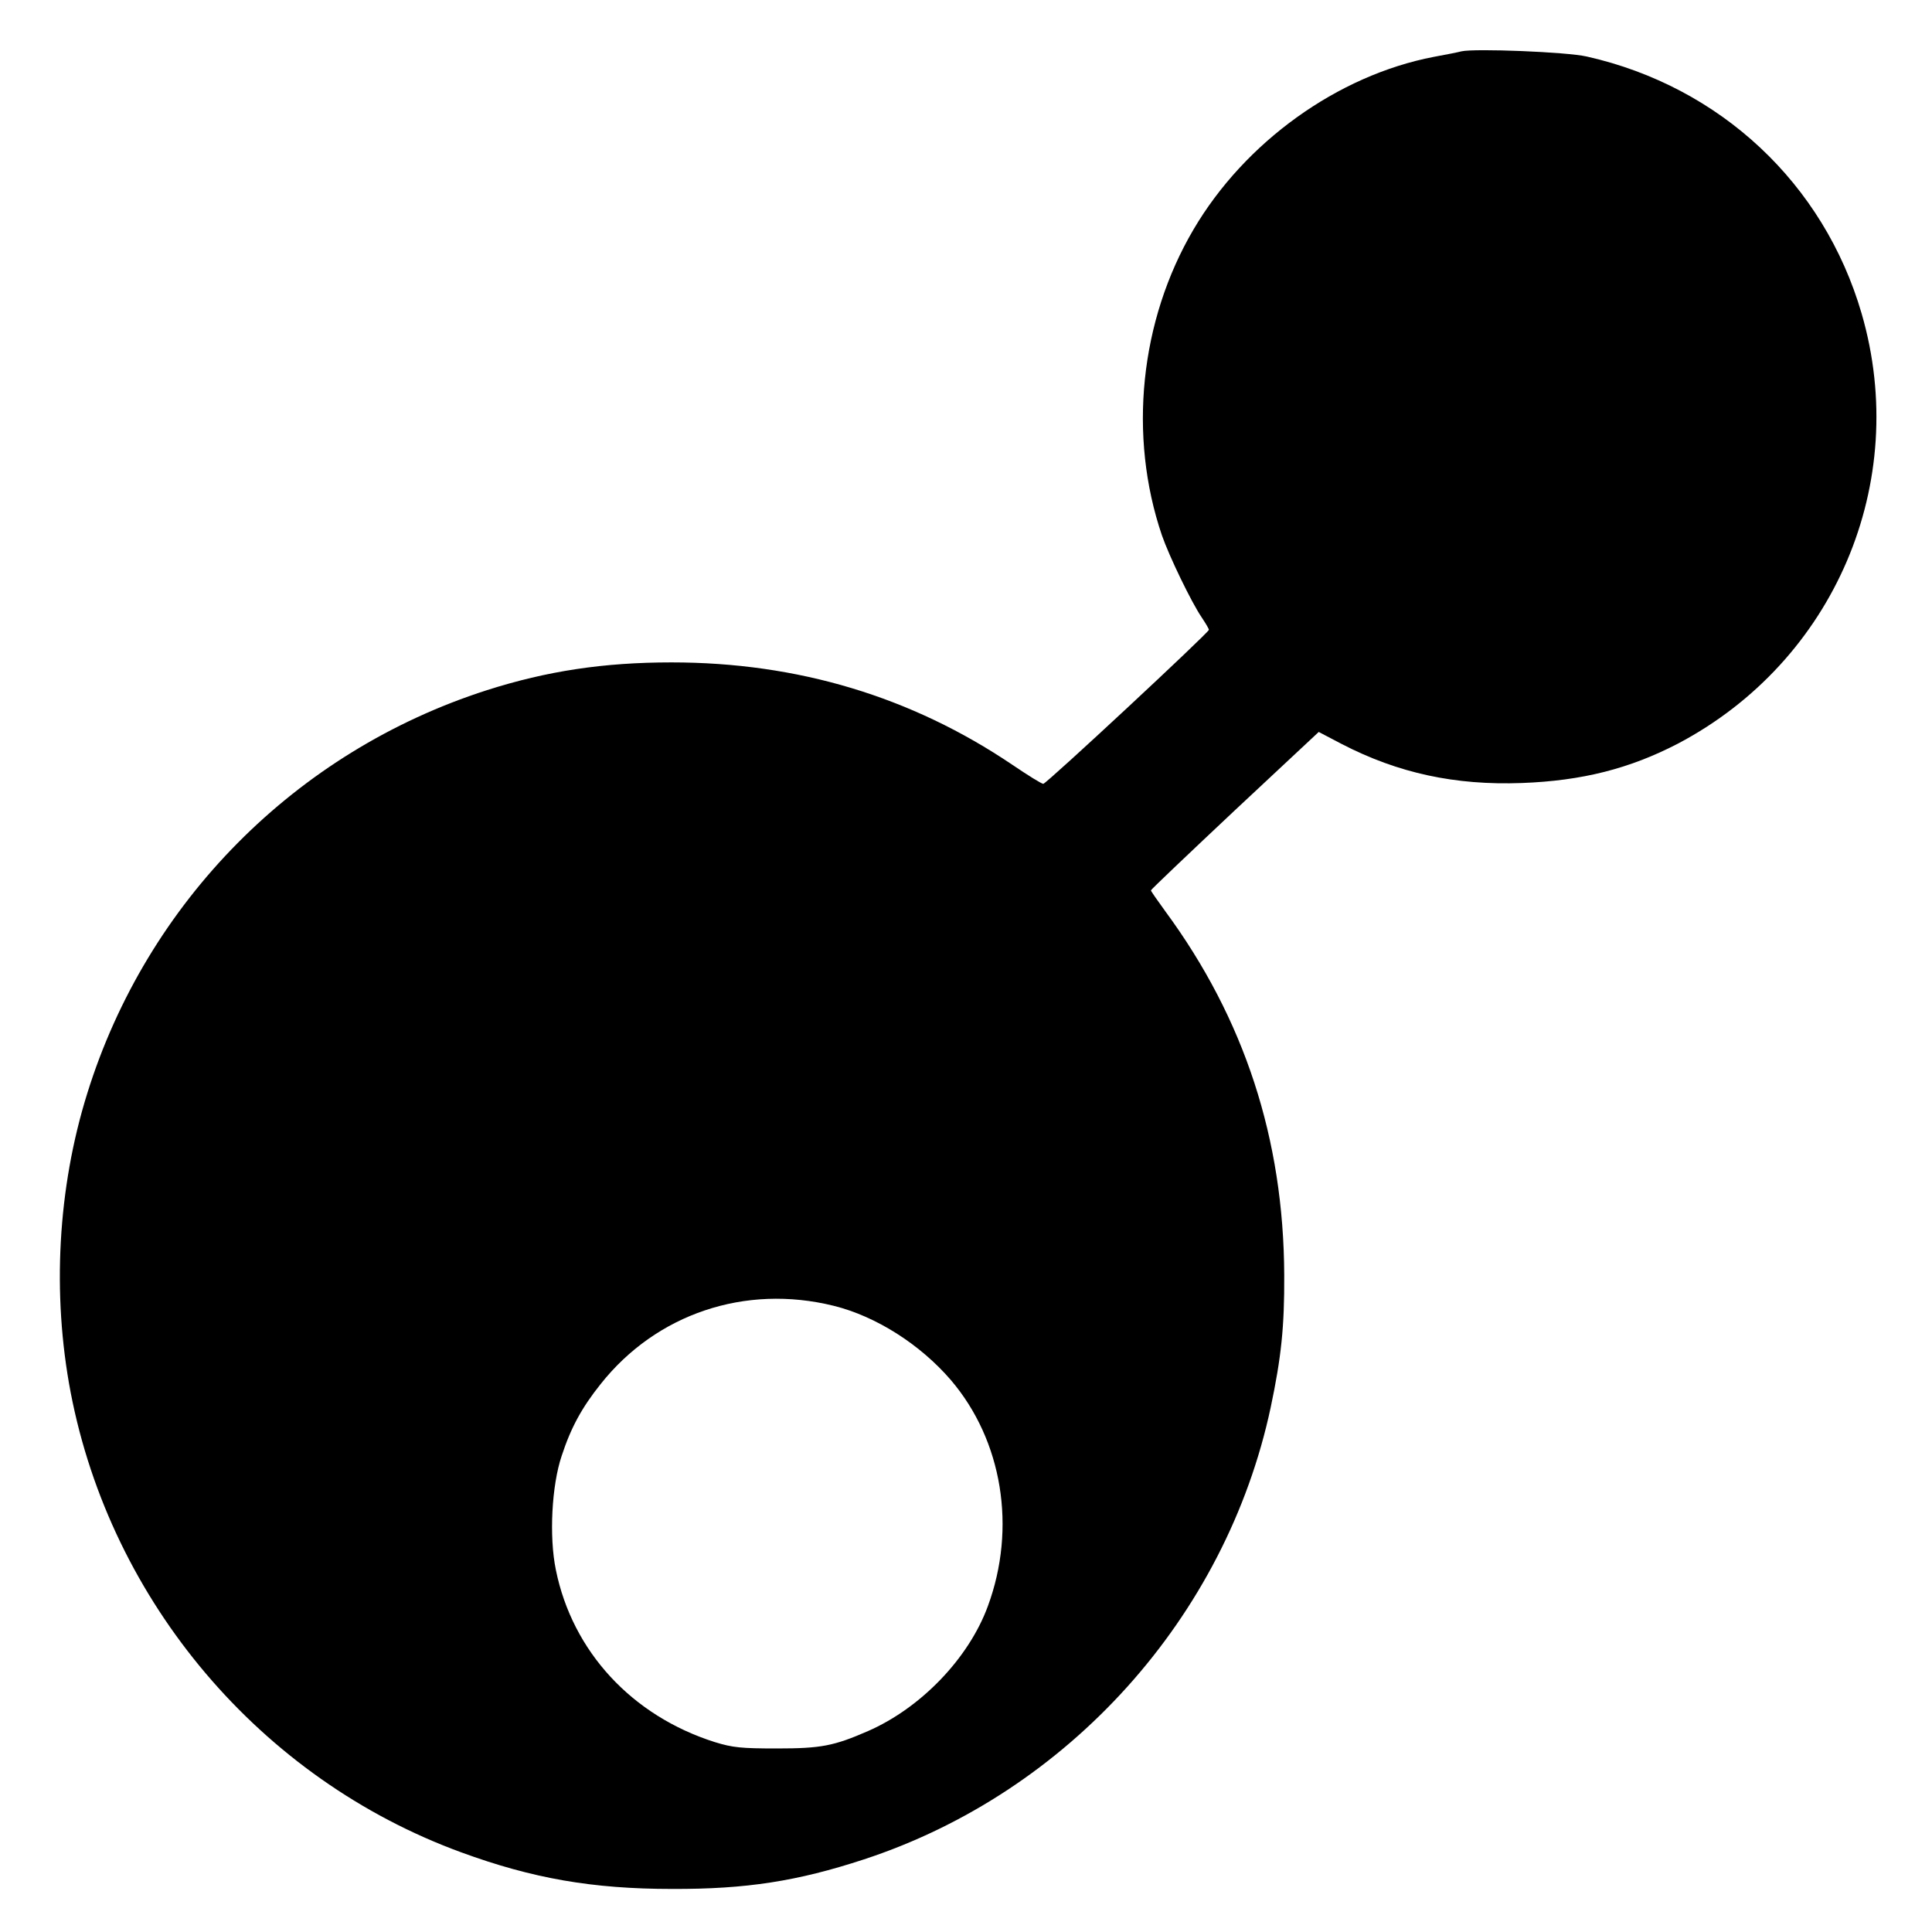
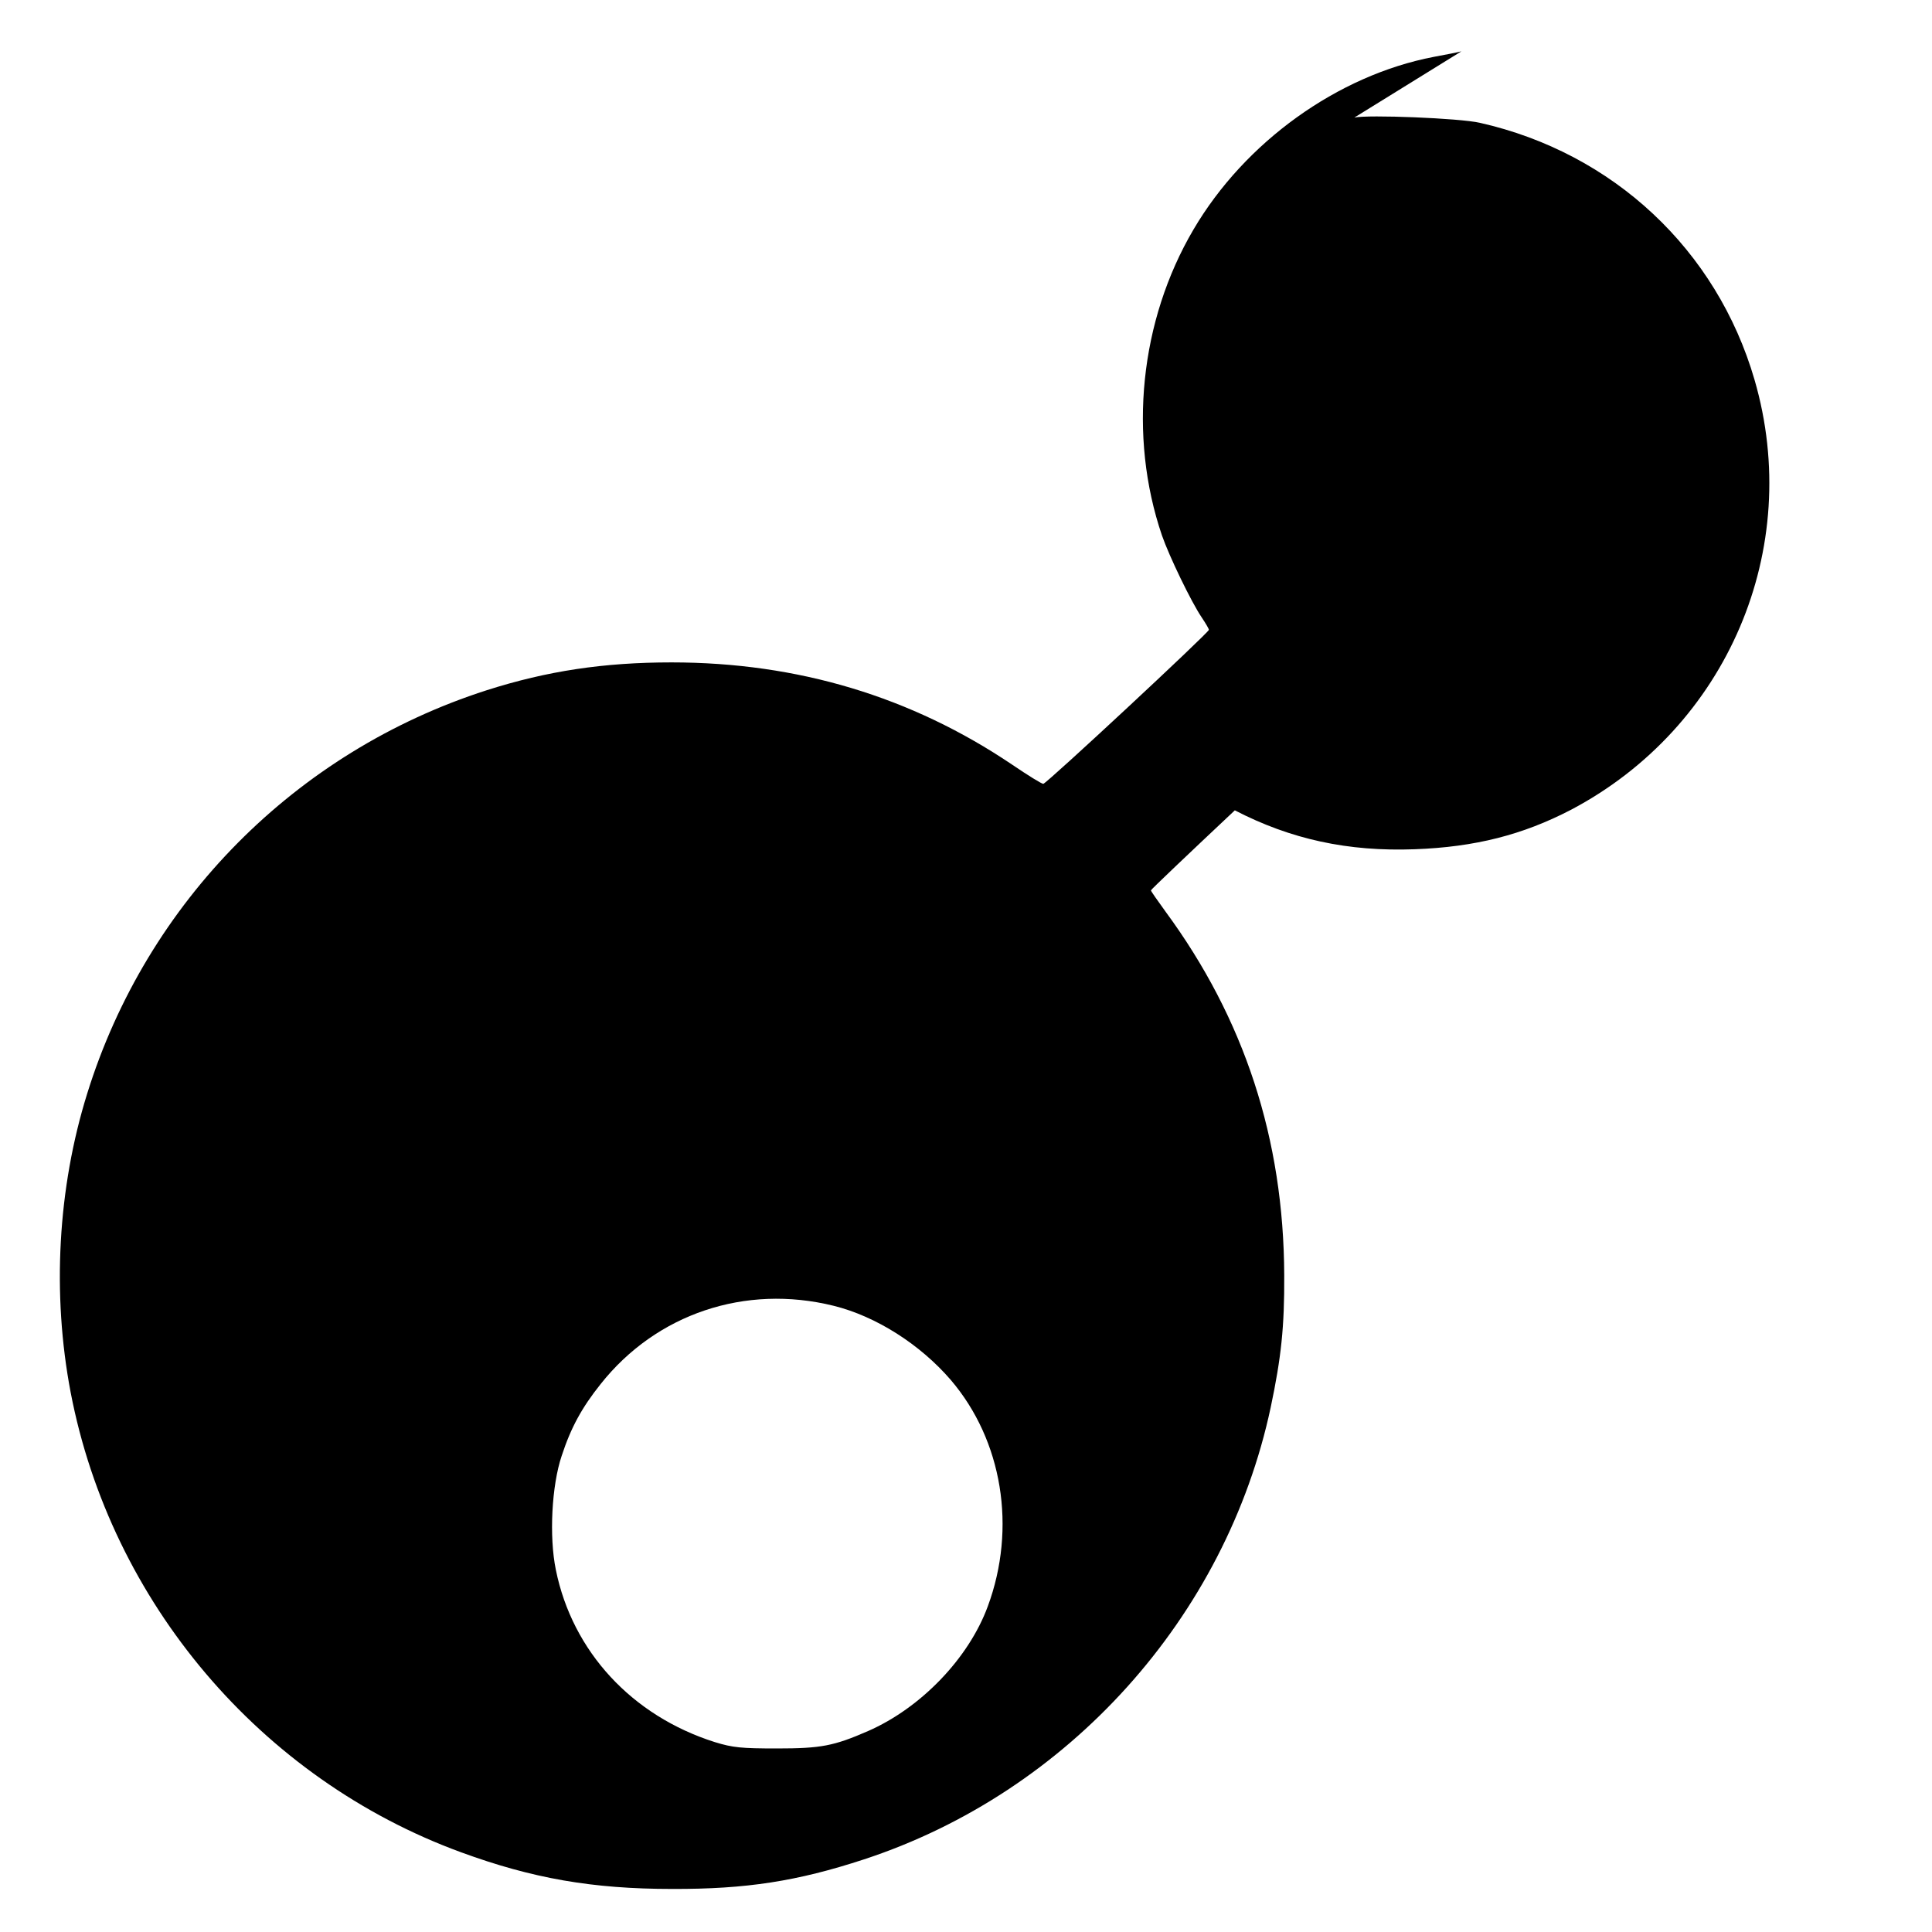
<svg xmlns="http://www.w3.org/2000/svg" version="1.0" width="700pt" height="700pt" viewBox="0 0 700 700" preserveAspectRatio="xMidYMid meet">
  <g transform="translate(0,700) scale(0.1,-0.1)" fill="#000000" stroke="none">
-     <path d="M5295 6814 c-11 -3 -56 -12 -100 -20 -349 -67 -685 -309 -871 -626 -194 -330 -237 -747 -114 -1108 26 -75 106 -241 144 -297 14 -21 26 -41 26 -45 0 -10 -589 -558 -600 -558 -6 0 -56 31 -112 69 -366 247 -778 371 -1235 371 -245 0 -451 -31 -670 -101 -691 -222 -1231 -766 -1447 -1461 -107 -343 -128 -726 -60 -1083 146 -760 688 -1400 1414 -1666 259 -95 477 -133 765 -133 269 -1 454 28 695 107 741 243 1312 878 1474 1638 38 180 50 291 49 479 -2 493 -144 928 -430 1317 -29 40 -53 74 -53 77 0 3 137 133 304 290 l304 284 84 -44 c203 -105 410 -150 652 -141 218 8 391 52 566 143 567 299 843 946 665 1558 -137 471 -512 822 -995 931 -73 17 -407 30 -455 19z m-2275 -4545 c154 -38 314 -140 425 -269 187 -219 239 -536 134 -820 -69 -188 -242 -368 -434 -452 -124 -54 -170 -63 -330 -63 -129 0 -160 3 -225 23 -300 95 -516 328 -576 624 -25 121 -15 306 21 413 34 104 74 176 141 260 202 255 524 363 844 284z" />
+     <path d="M5295 6814 c-11 -3 -56 -12 -100 -20 -349 -67 -685 -309 -871 -626 -194 -330 -237 -747 -114 -1108 26 -75 106 -241 144 -297 14 -21 26 -41 26 -45 0 -10 -589 -558 -600 -558 -6 0 -56 31 -112 69 -366 247 -778 371 -1235 371 -245 0 -451 -31 -670 -101 -691 -222 -1231 -766 -1447 -1461 -107 -343 -128 -726 -60 -1083 146 -760 688 -1400 1414 -1666 259 -95 477 -133 765 -133 269 -1 454 28 695 107 741 243 1312 878 1474 1638 38 180 50 291 49 479 -2 493 -144 928 -430 1317 -29 40 -53 74 -53 77 0 3 137 133 304 290 c203 -105 410 -150 652 -141 218 8 391 52 566 143 567 299 843 946 665 1558 -137 471 -512 822 -995 931 -73 17 -407 30 -455 19z m-2275 -4545 c154 -38 314 -140 425 -269 187 -219 239 -536 134 -820 -69 -188 -242 -368 -434 -452 -124 -54 -170 -63 -330 -63 -129 0 -160 3 -225 23 -300 95 -516 328 -576 624 -25 121 -15 306 21 413 34 104 74 176 141 260 202 255 524 363 844 284z" />
  </g>
</svg>